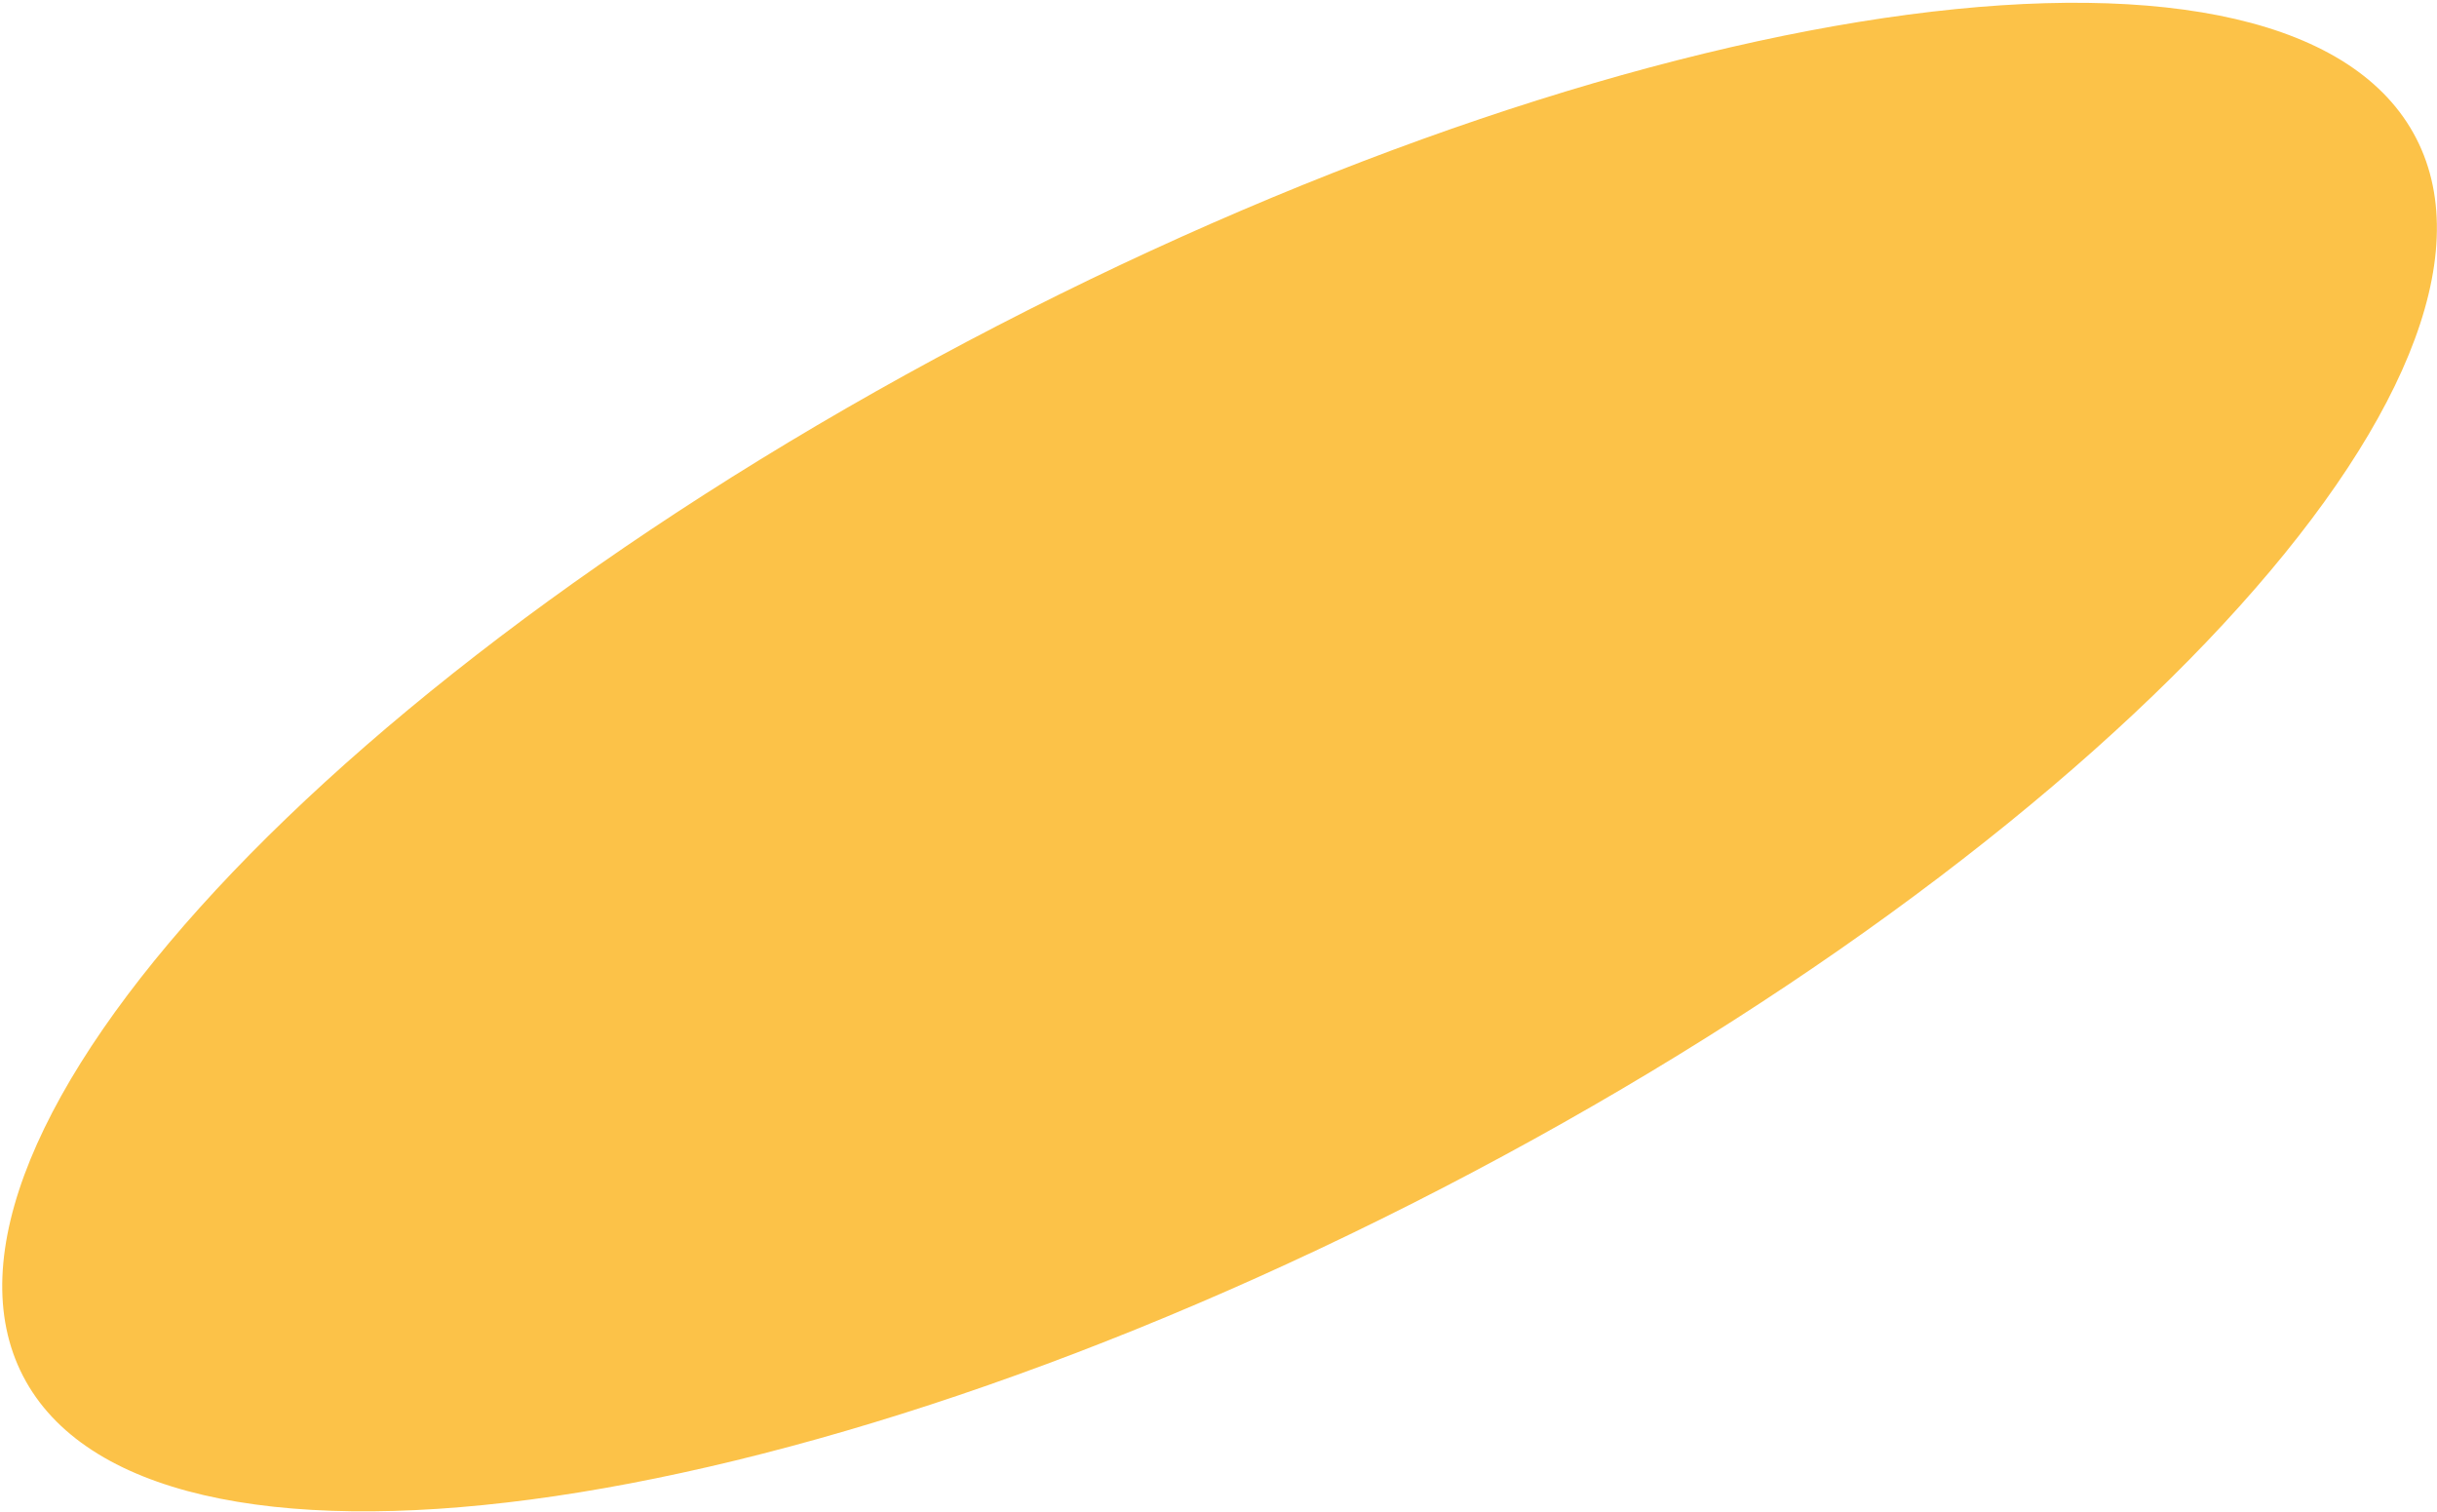
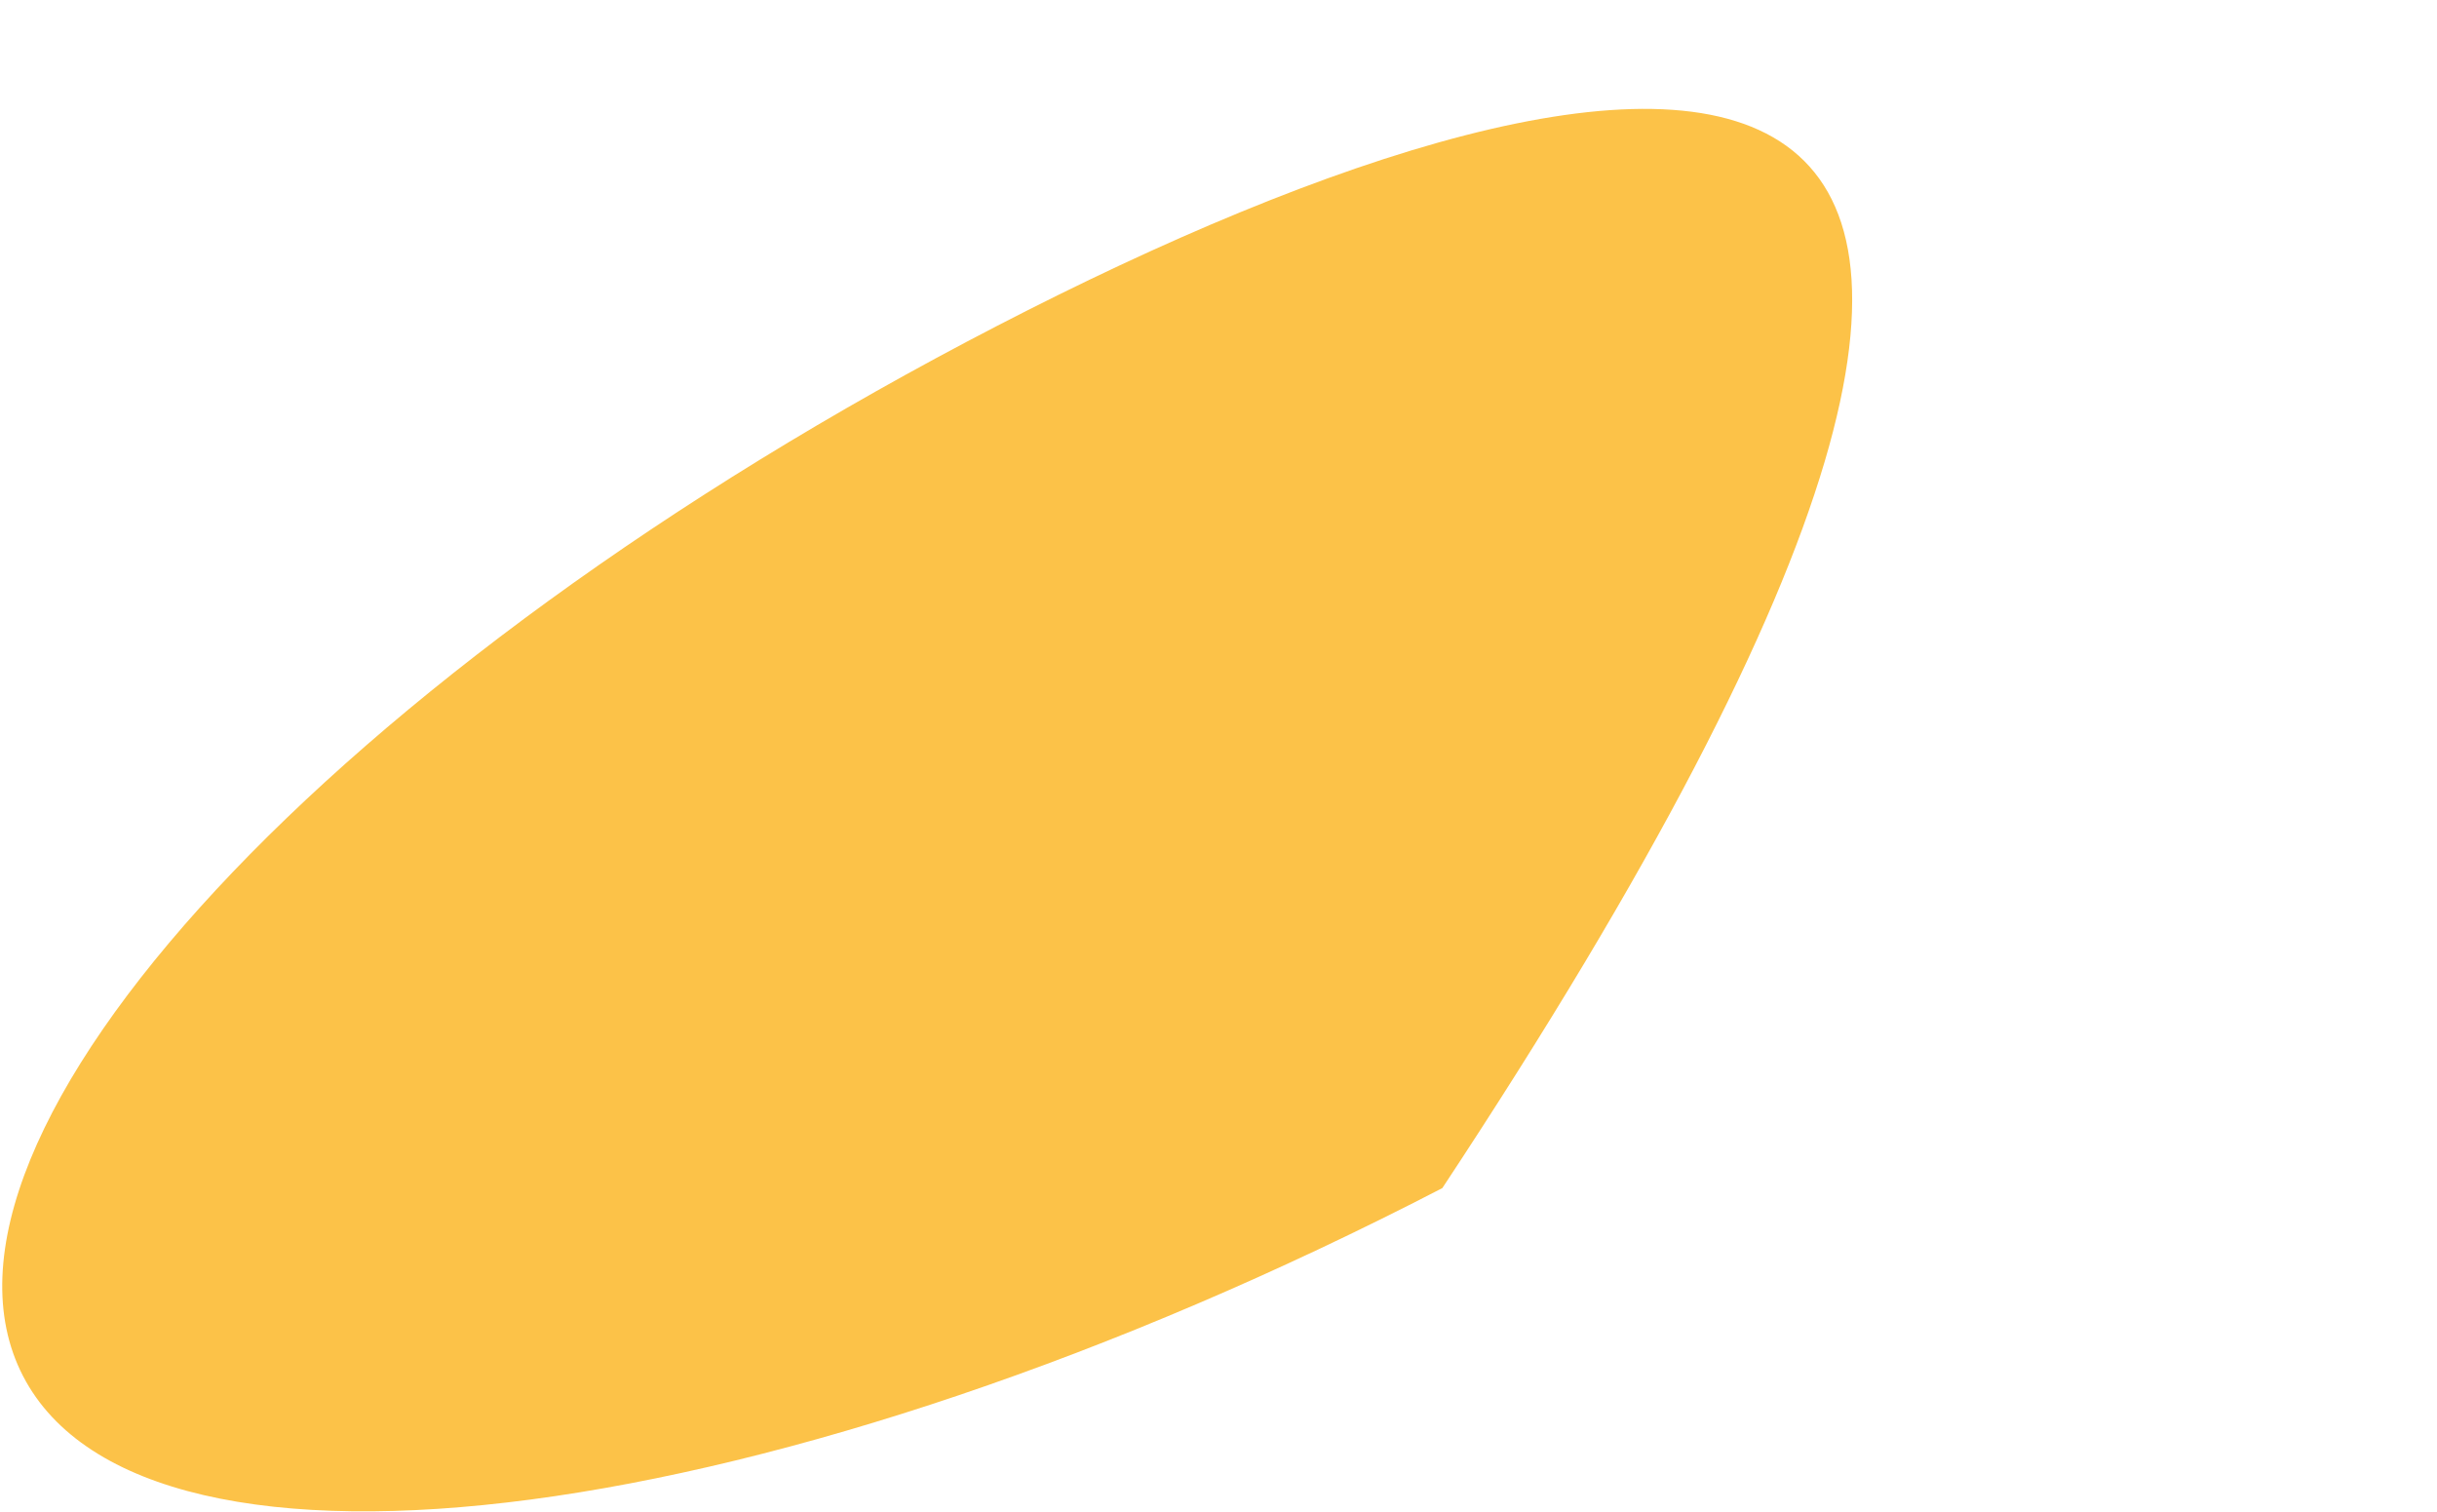
<svg xmlns="http://www.w3.org/2000/svg" width="701" height="435" viewBox="0 0 701 435" fill="none">
-   <path d="M414.882 341.739C604.973 243.421 730.385 108.211 694.997 39.738C659.61 -28.735 476.824 -4.542 286.733 93.776C96.642 192.093 -28.77 327.303 6.618 395.776C42.005 464.25 224.792 440.056 414.882 341.739Z" fill="#FCC248" />
+   <path d="M414.882 341.739C659.61 -28.735 476.824 -4.542 286.733 93.776C96.642 192.093 -28.77 327.303 6.618 395.776C42.005 464.25 224.792 440.056 414.882 341.739Z" fill="#FCC248" />
</svg>